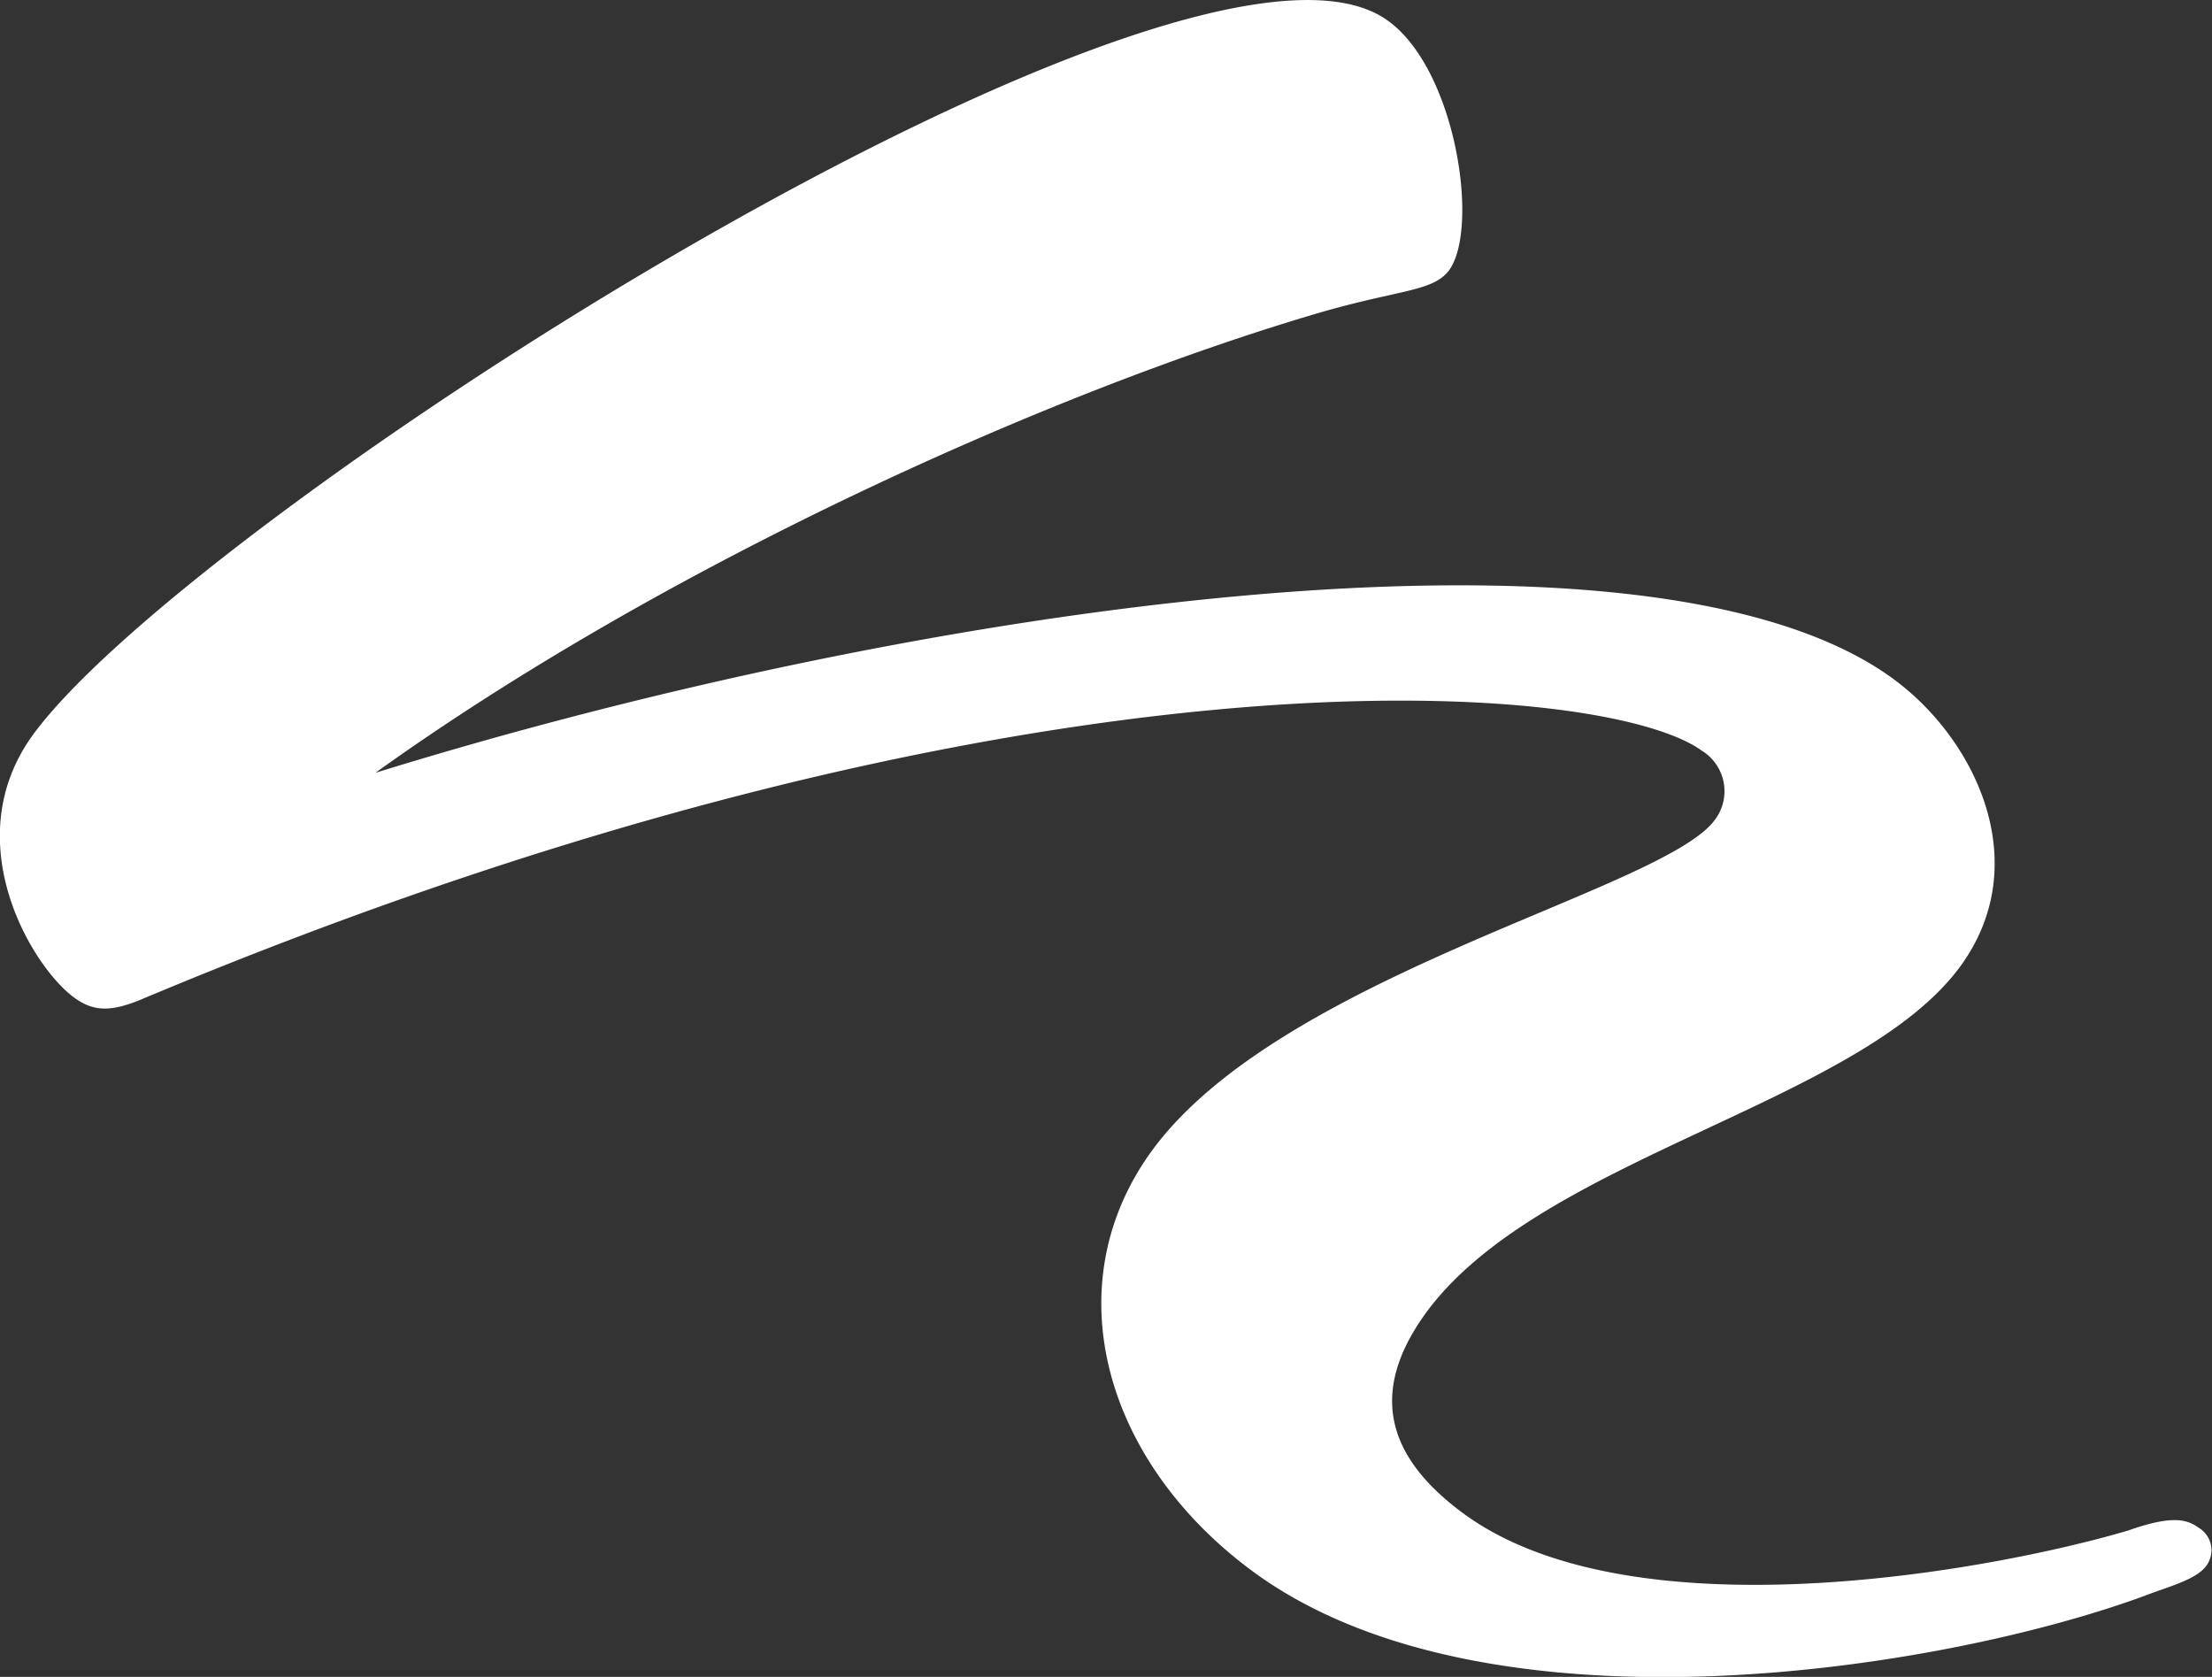
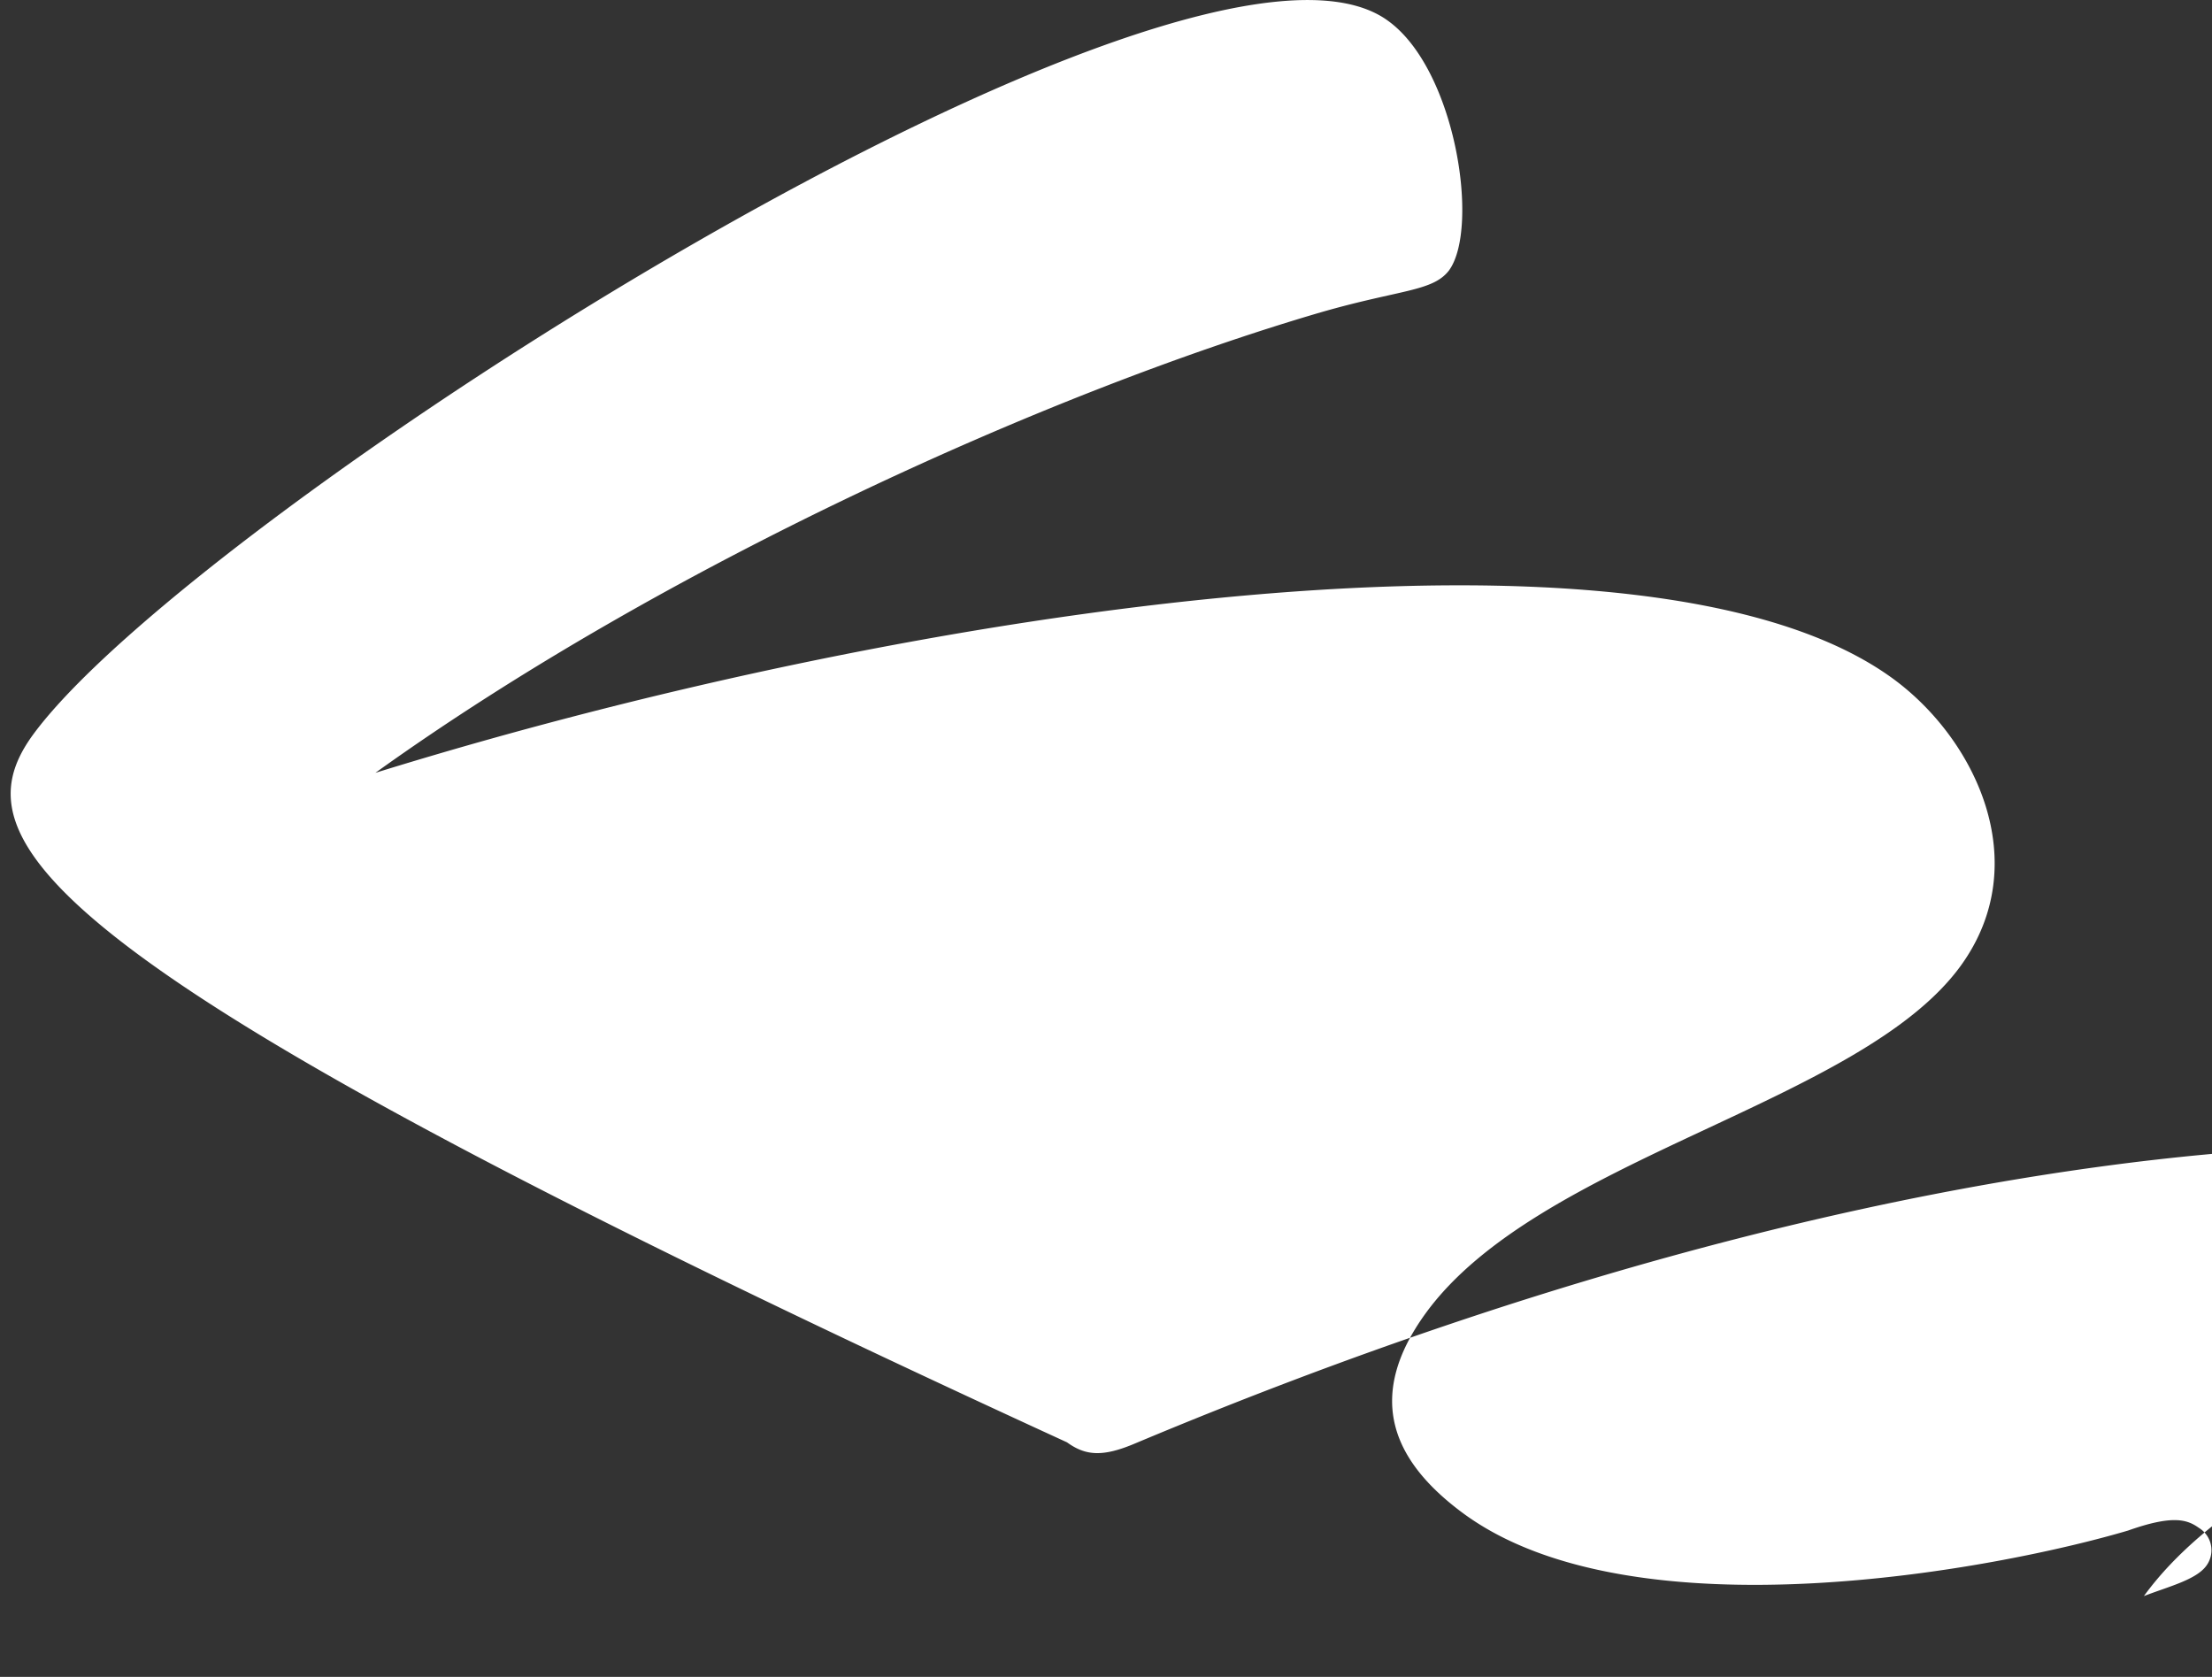
<svg xmlns="http://www.w3.org/2000/svg" id="Слой_1" data-name="Слой 1" viewBox="0 0 136.41 103.39">
  <rect x="0" y="0" width="136.41" height="103.39" fill="#333333" stroke="none" />
  <defs>
    <style>.cls-1{fill:#fff;}</style>
  </defs>
  <title>j</title>
-   <path class="cls-1" d="M85.58,1.27c4.2,3,5.68,12.78,3.78,15.4-1,1.31-3,1.17-7.92,2.59-16.71,4.89-40.5,15.63-58.29,28.39,33.5-10.38,78.38-16.83,93.54-5.84,5.13,3.72,8.82,11.39,4.23,17.73-6.18,8.52-26,11.81-33,21.43-3.8,5.24-2,9.19,2.4,12.4,10.5,7.61,32.75,3.41,40.91,1,2.82-1,3.68-.66,4.38-.16a1.61,1.61,0,0,1,.45,2.33c-.63.87-2.36,1.29-3.85,1.87C119.69,103,91.87,107.46,77.41,97,68.08,90.22,65,79.29,71,71c7.92-10.92,31.59-16.09,34.76-20.46a2.93,2.93,0,0,0-.82-4.26c-6.07-4.4-42-7.41-96.13,15.3-2,.85-3.06.78-4.22-.06C2,59.65-2.71,51.9,2,45.35,11.85,31.8,73.45-7.52,85.58,1.27Z" />
+   <path class="cls-1" d="M85.58,1.27c4.2,3,5.68,12.78,3.78,15.4-1,1.31-3,1.17-7.92,2.59-16.71,4.89-40.5,15.63-58.29,28.39,33.5-10.38,78.38-16.83,93.54-5.84,5.13,3.72,8.82,11.39,4.23,17.73-6.18,8.52-26,11.81-33,21.43-3.8,5.24-2,9.19,2.4,12.4,10.5,7.61,32.75,3.41,40.91,1,2.82-1,3.68-.66,4.38-.16a1.61,1.61,0,0,1,.45,2.33c-.63.87-2.36,1.29-3.85,1.87c7.92-10.92,31.59-16.09,34.76-20.46a2.93,2.93,0,0,0-.82-4.26c-6.07-4.4-42-7.41-96.13,15.3-2,.85-3.06.78-4.22-.06C2,59.65-2.71,51.9,2,45.35,11.85,31.8,73.45-7.52,85.58,1.27Z" />
</svg>